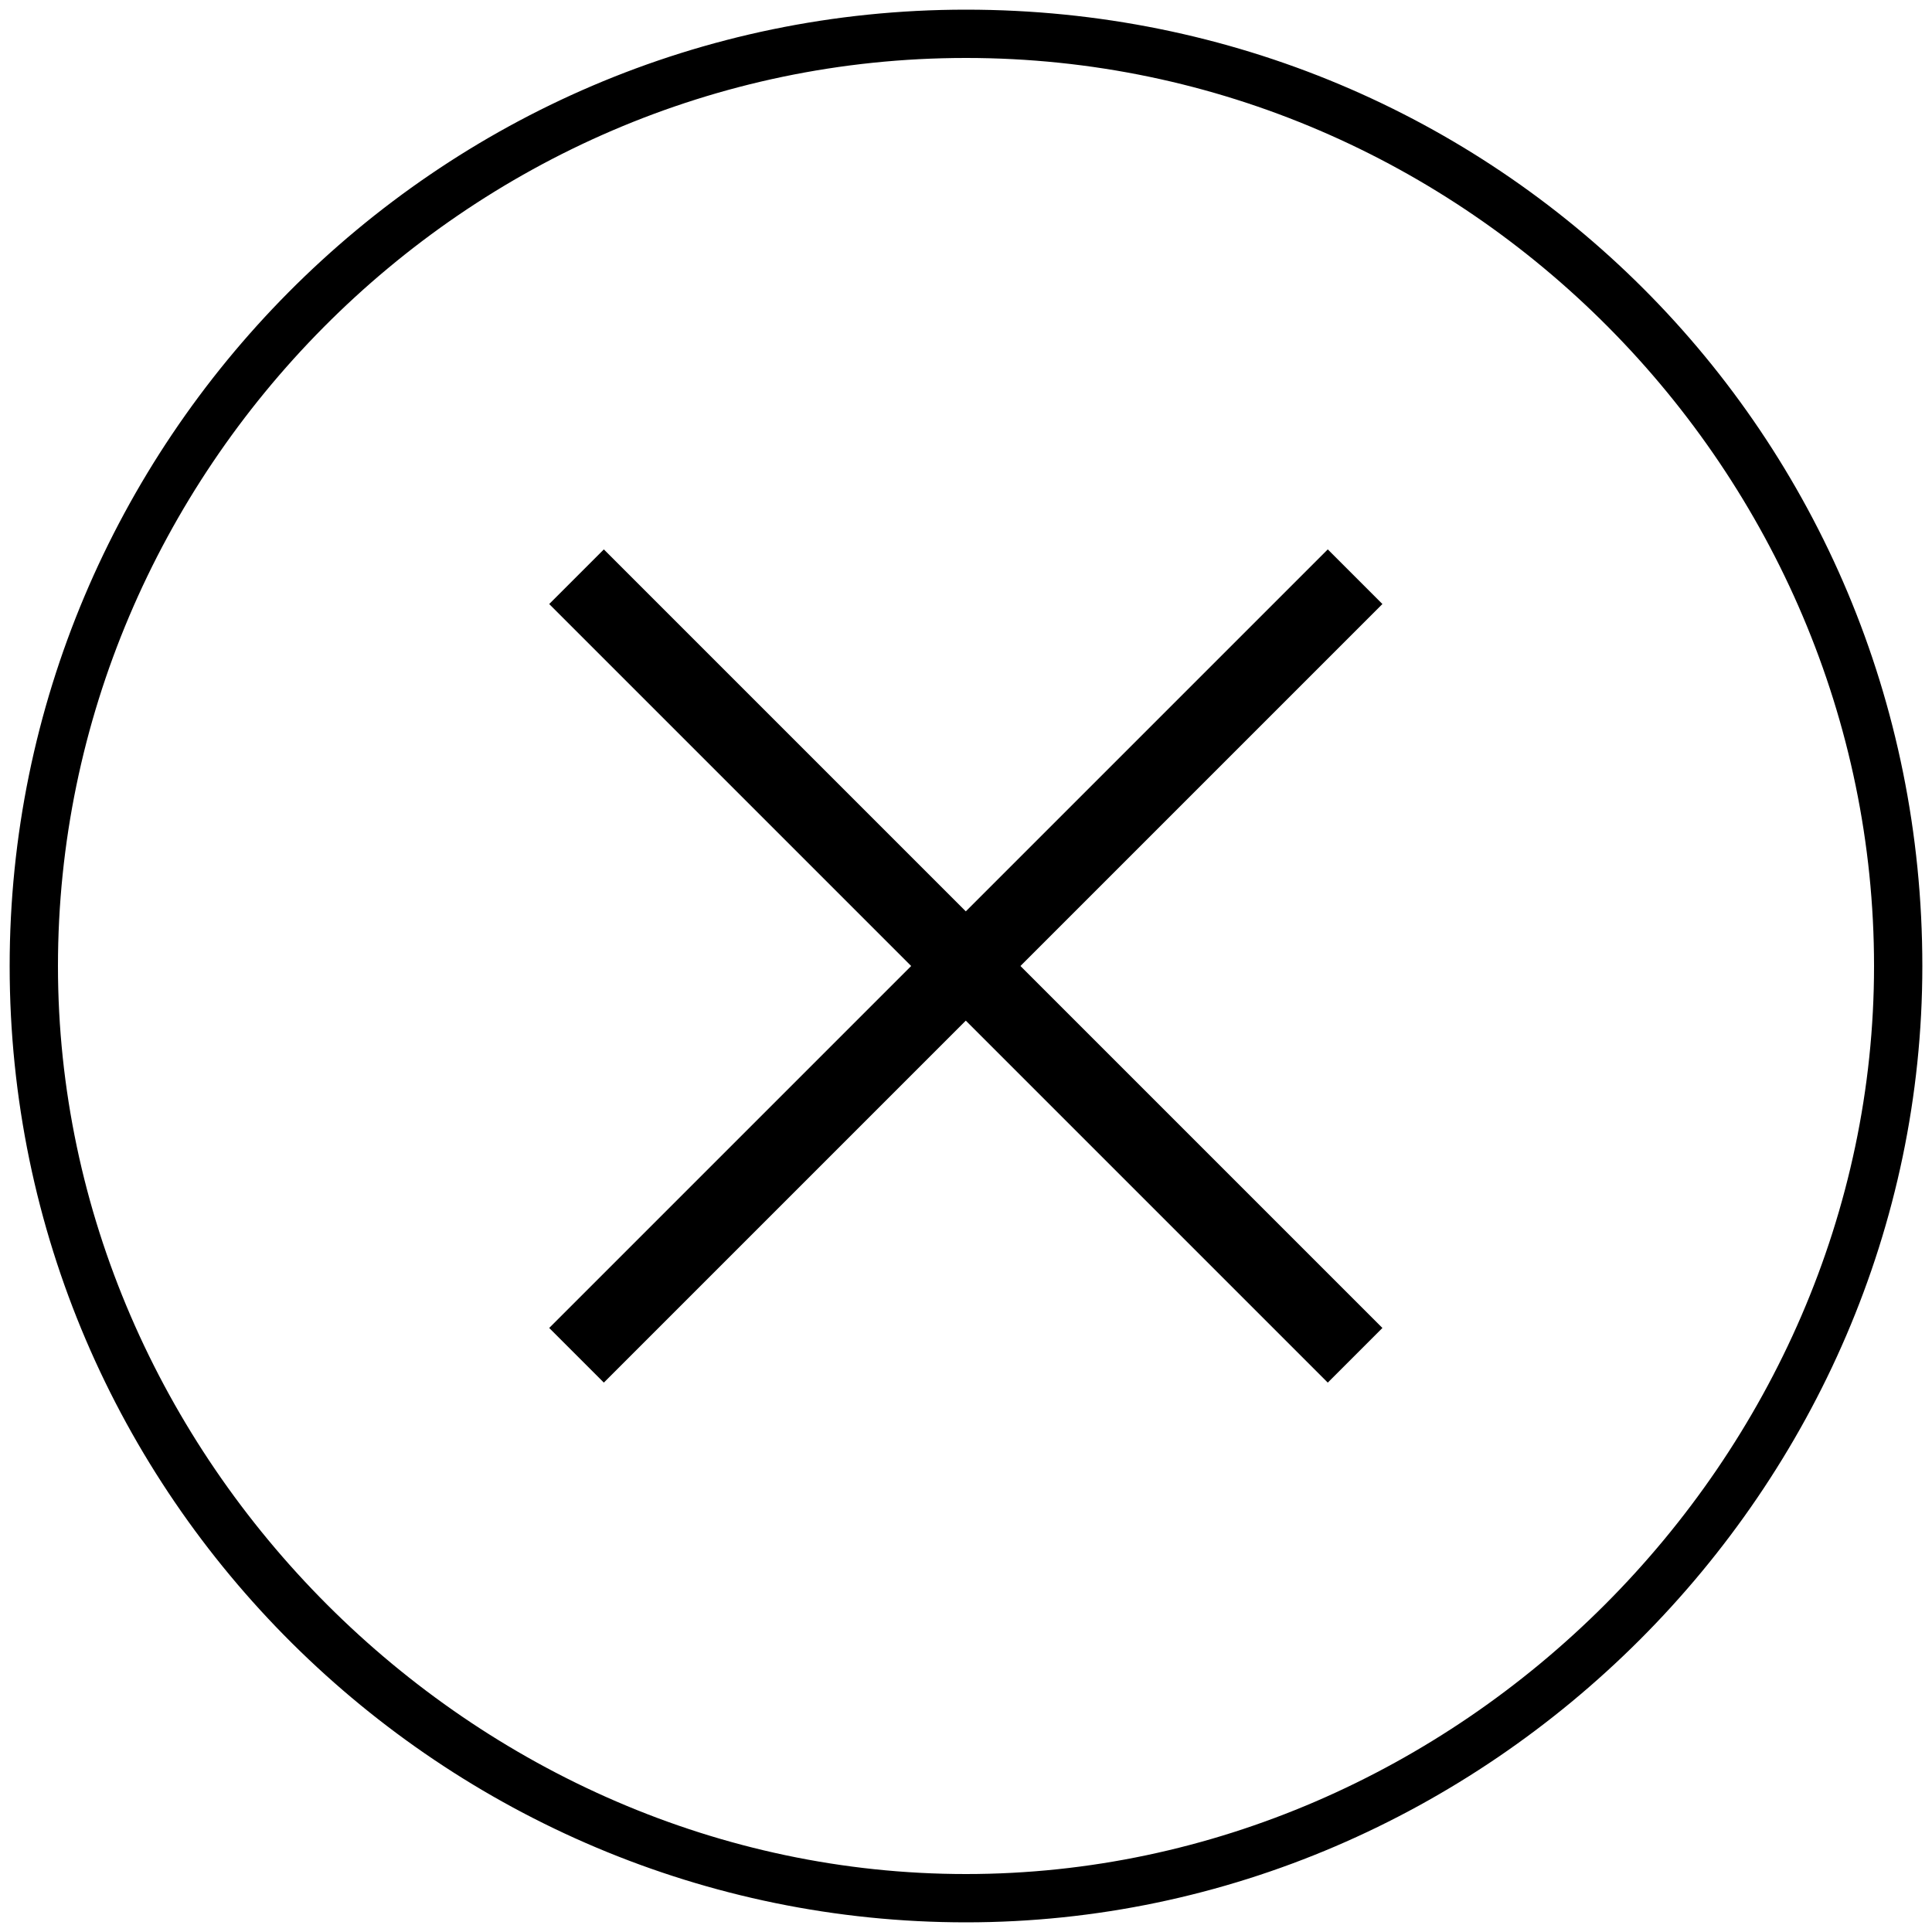
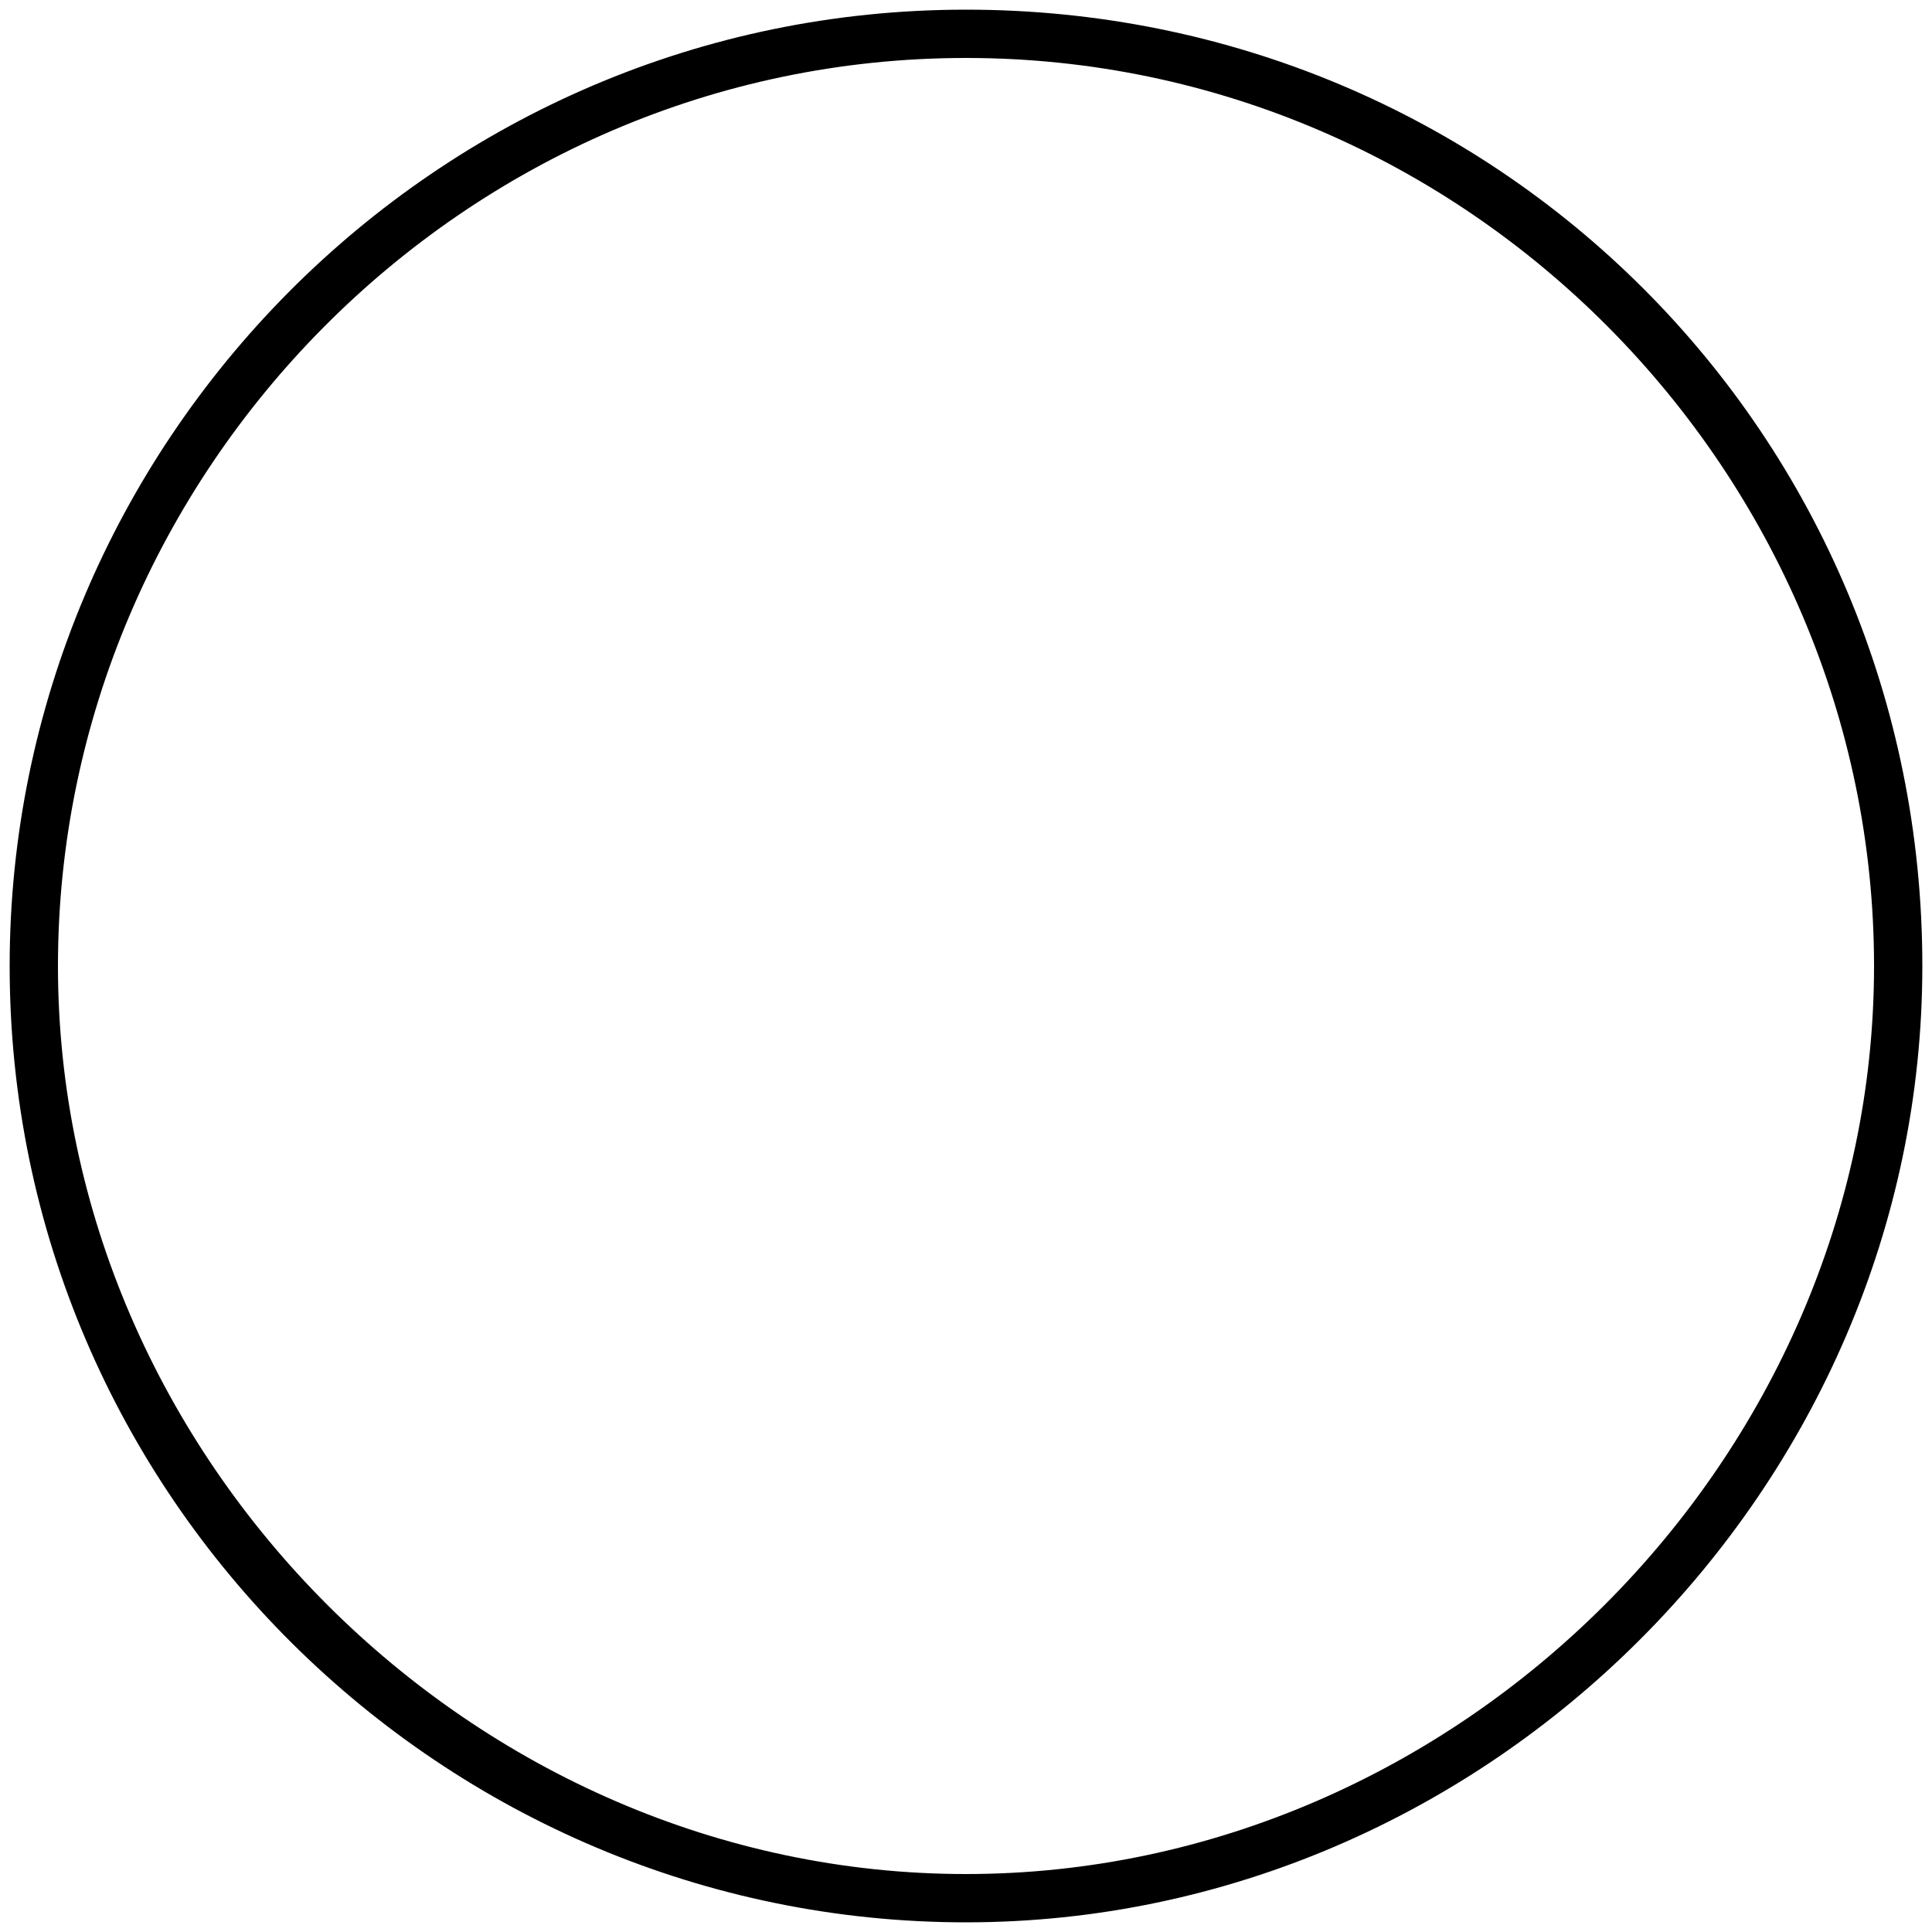
<svg xmlns="http://www.w3.org/2000/svg" version="1.0" id="Warstwa_1" x="0px" y="0px" width="20px" height="20px" viewBox="0 0 20 20" style="enable-background:new 0 0 20 20;" xml:space="preserve">
  <g>
    <path d="M10,19.9c-5.4,0-9.9-4.4-9.9-9.9c0-5.4,4.4-9.9,9.9-9.9s9.9,4.4,9.9,9.9C19.9,15.4,15.4,19.9,10,19.9z M10,0.6   c-5.2,0-9.4,4.3-9.4,9.4s4.3,9.4,9.4,9.4s9.4-4.3,9.4-9.4S15.2,0.6,10,0.6z" />
  </g>
  <g>
-     <rect x="4.3" y="9.6" transform="matrix(0.707 -0.707 0.707 0.707 -4.142 10)" width="11.4" height="0.8" />
-   </g>
+     </g>
  <g>
-     <rect x="9.6" y="4.3" transform="matrix(0.707 -0.707 0.707 0.707 -4.142 10)" width="0.8" height="11.4" />
-   </g>
+     </g>
</svg>